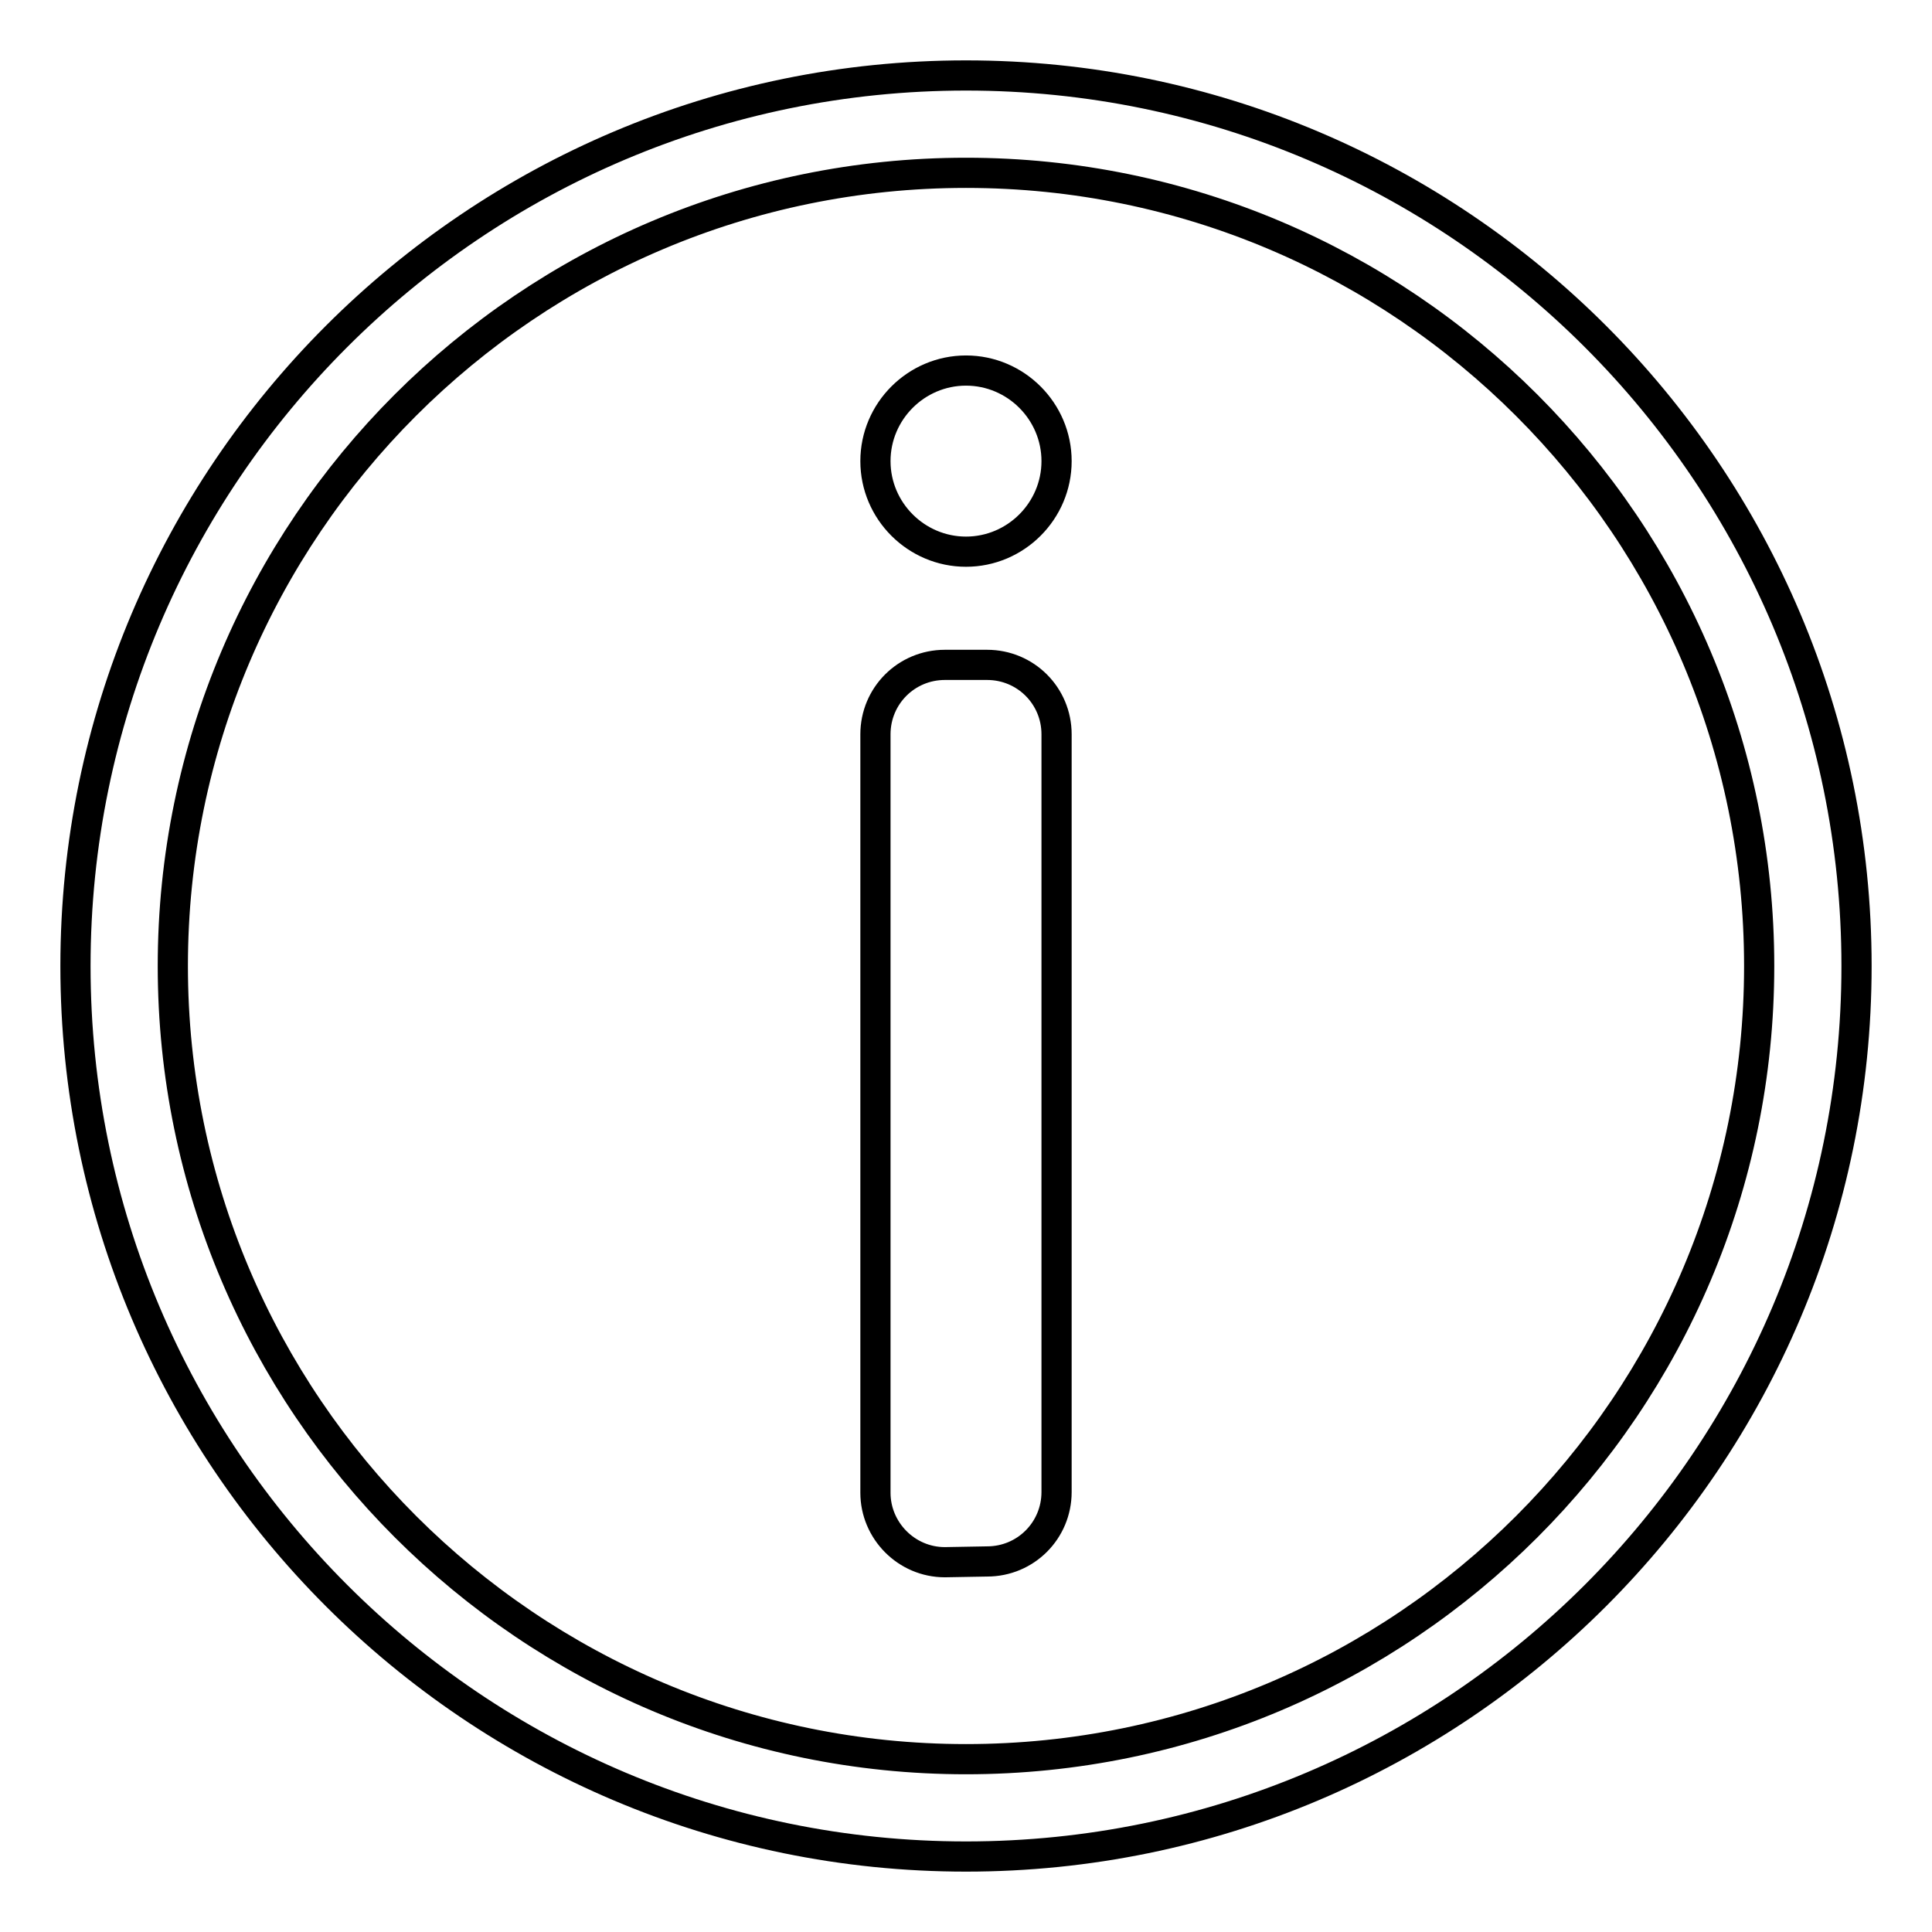
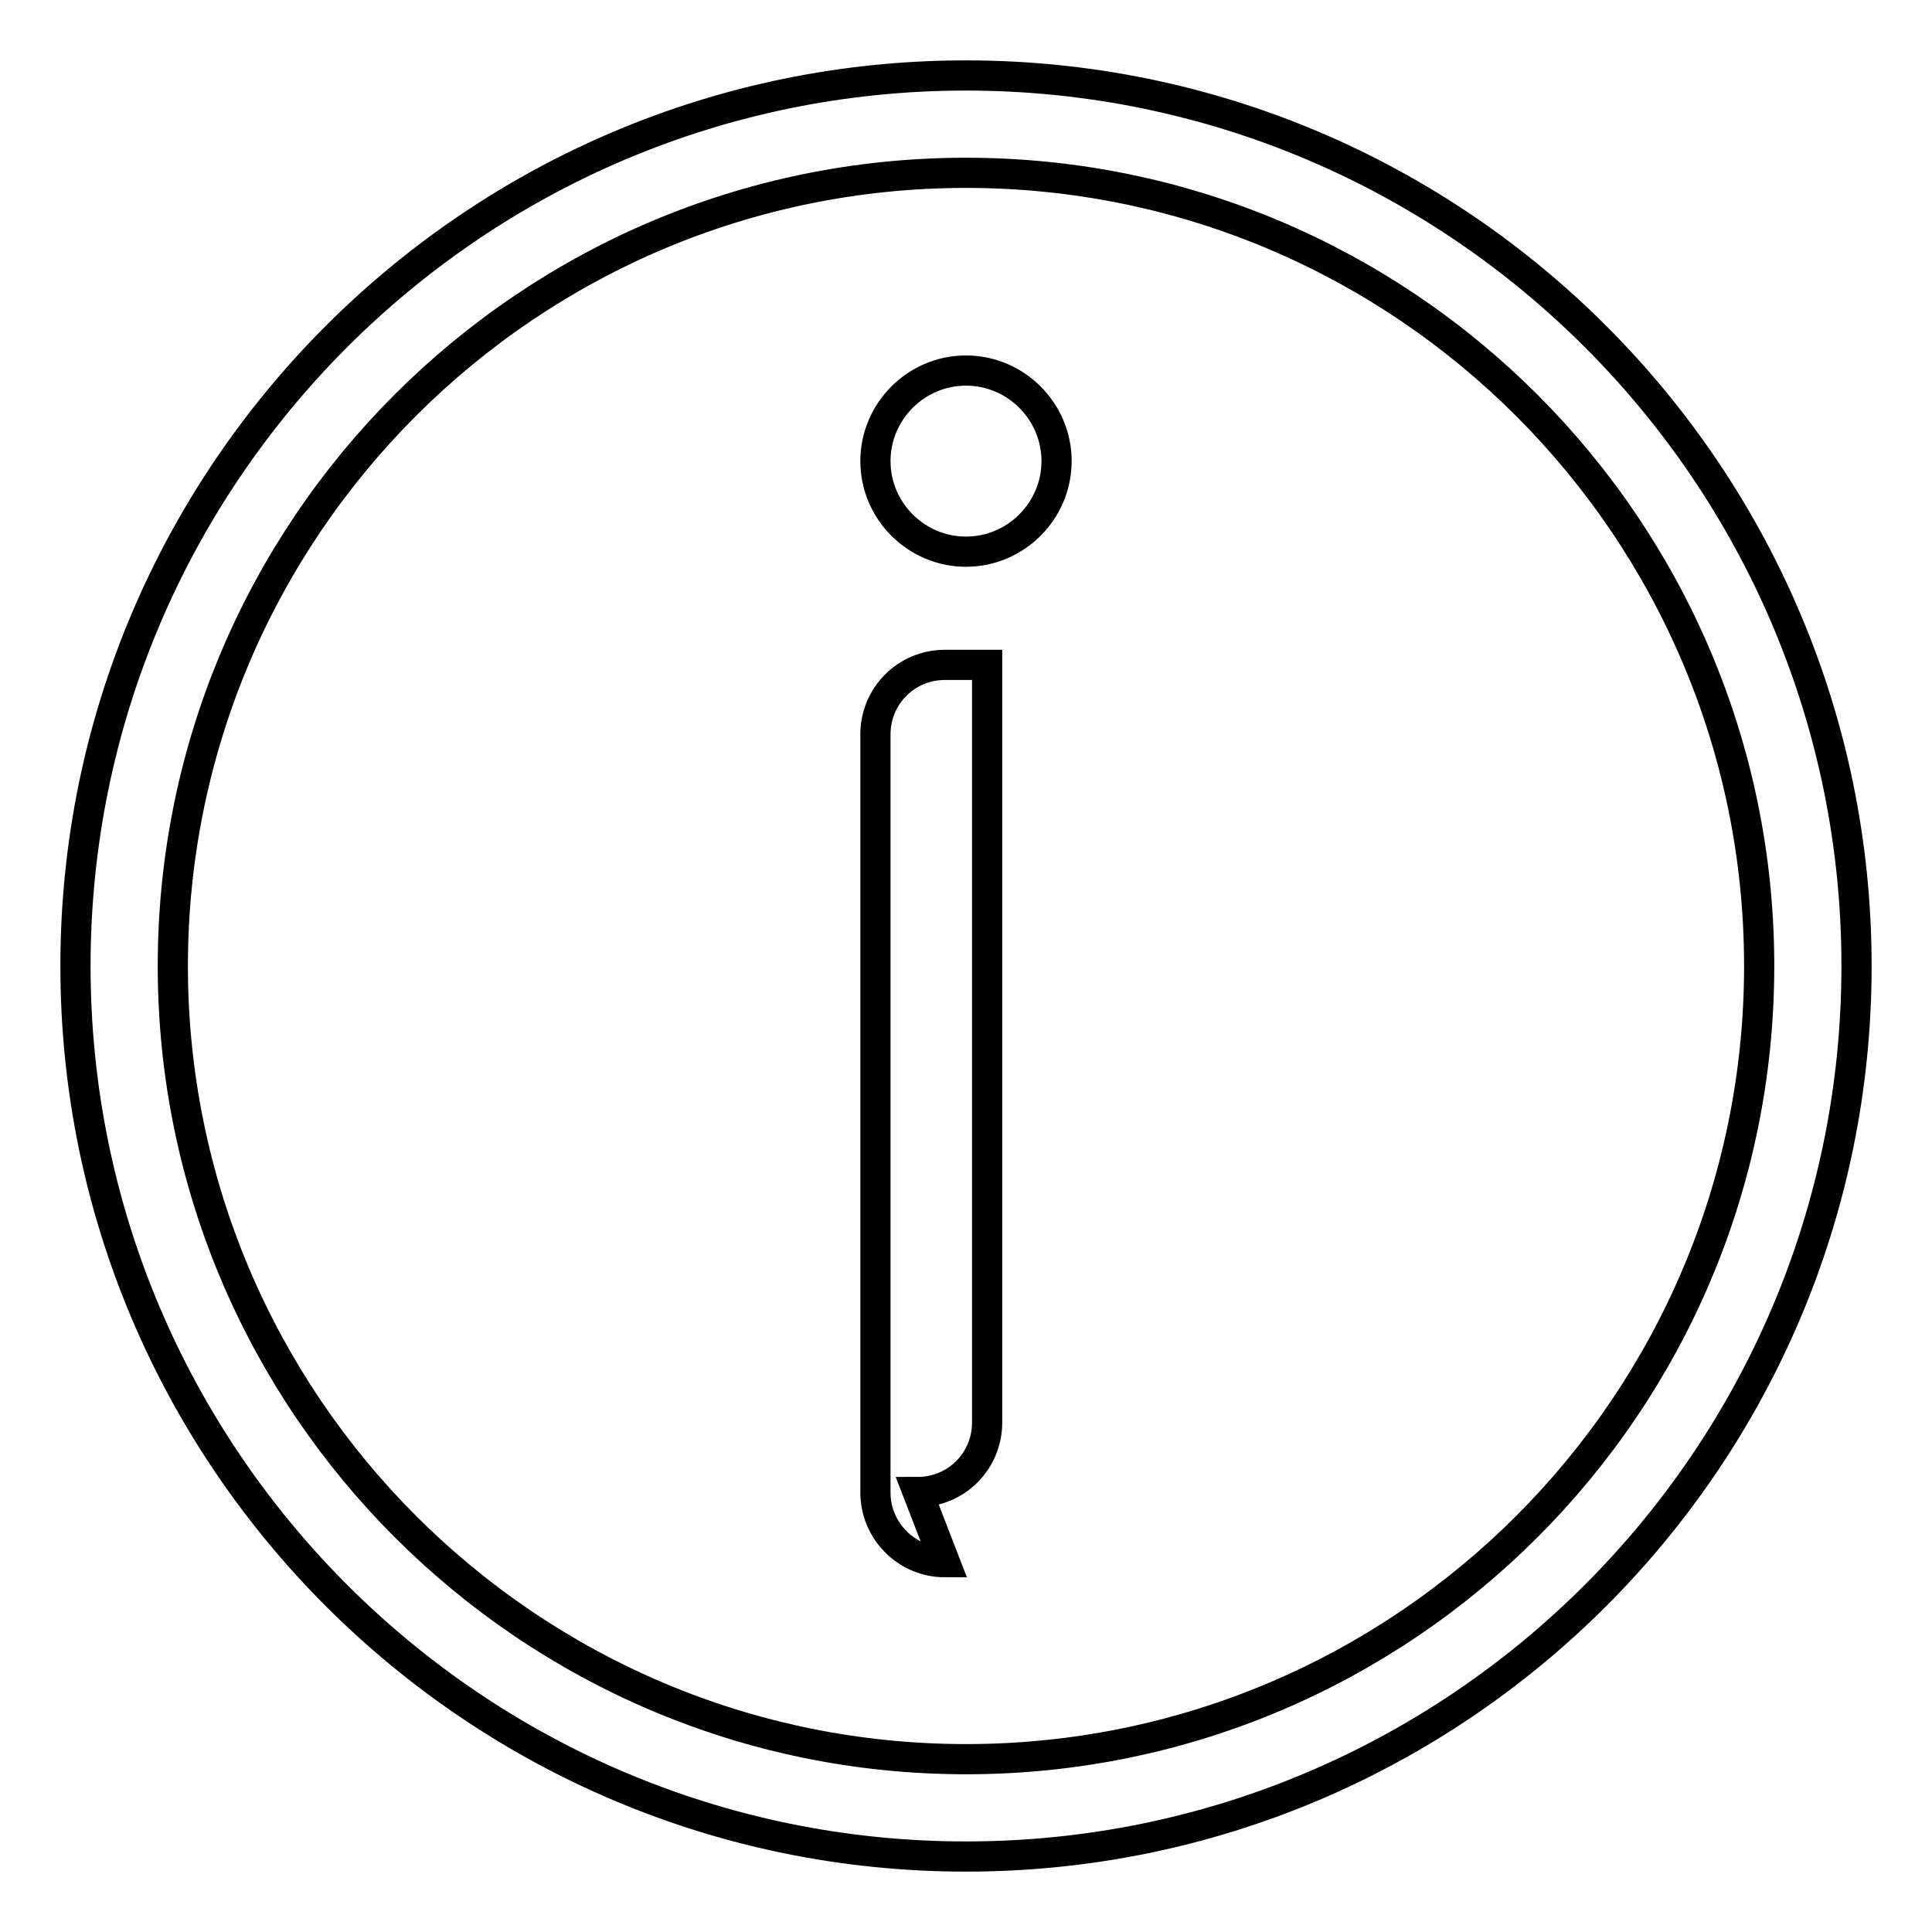
<svg xmlns="http://www.w3.org/2000/svg" version="1.1" x="0px" y="0px" viewBox="0 0 256 256" enable-background="new 0 0 256 256" xml:space="preserve">
  <g>
-     <path stroke-width="4" fill-opacity="0" stroke="#000000" d="M128,246c-65.1,0-118-52.9-118-118C10,62.9,62.9,10,128,10c65.1,0,118,52.9,118,118 C246,193.1,193.1,246,128,246z M128,22.9C70,22.9,22.9,70,22.9,128c0,58,47.2,105.1,105.1,105.1c58,0,105.1-47.1,105.1-105.1 C233.1,70,186,22.9,128,22.9z M125.2,207c-5.1,0-9.2-4.2-9.2-9.2V97.3c0-5.1,4.1-9.2,9.2-9.2h5.6c5.1,0,9.2,4.1,9.2,9.2v100.4 c0,5.1-4.1,9.2-9.2,9.2L125.2,207L125.2,207z M128,73.1c-6.6,0-12-5.4-12-12s5.4-12,12-12c6.6,0,12,5.4,12,12S134.6,73.1,128,73.1z " />
+     <path stroke-width="4" fill-opacity="0" stroke="#000000" d="M128,246c-65.1,0-118-52.9-118-118C10,62.9,62.9,10,128,10c65.1,0,118,52.9,118,118 C246,193.1,193.1,246,128,246z M128,22.9C70,22.9,22.9,70,22.9,128c0,58,47.2,105.1,105.1,105.1c58,0,105.1-47.1,105.1-105.1 C233.1,70,186,22.9,128,22.9z M125.2,207c-5.1,0-9.2-4.2-9.2-9.2V97.3c0-5.1,4.1-9.2,9.2-9.2h5.6v100.4 c0,5.1-4.1,9.2-9.2,9.2L125.2,207L125.2,207z M128,73.1c-6.6,0-12-5.4-12-12s5.4-12,12-12c6.6,0,12,5.4,12,12S134.6,73.1,128,73.1z " />
  </g>
</svg>